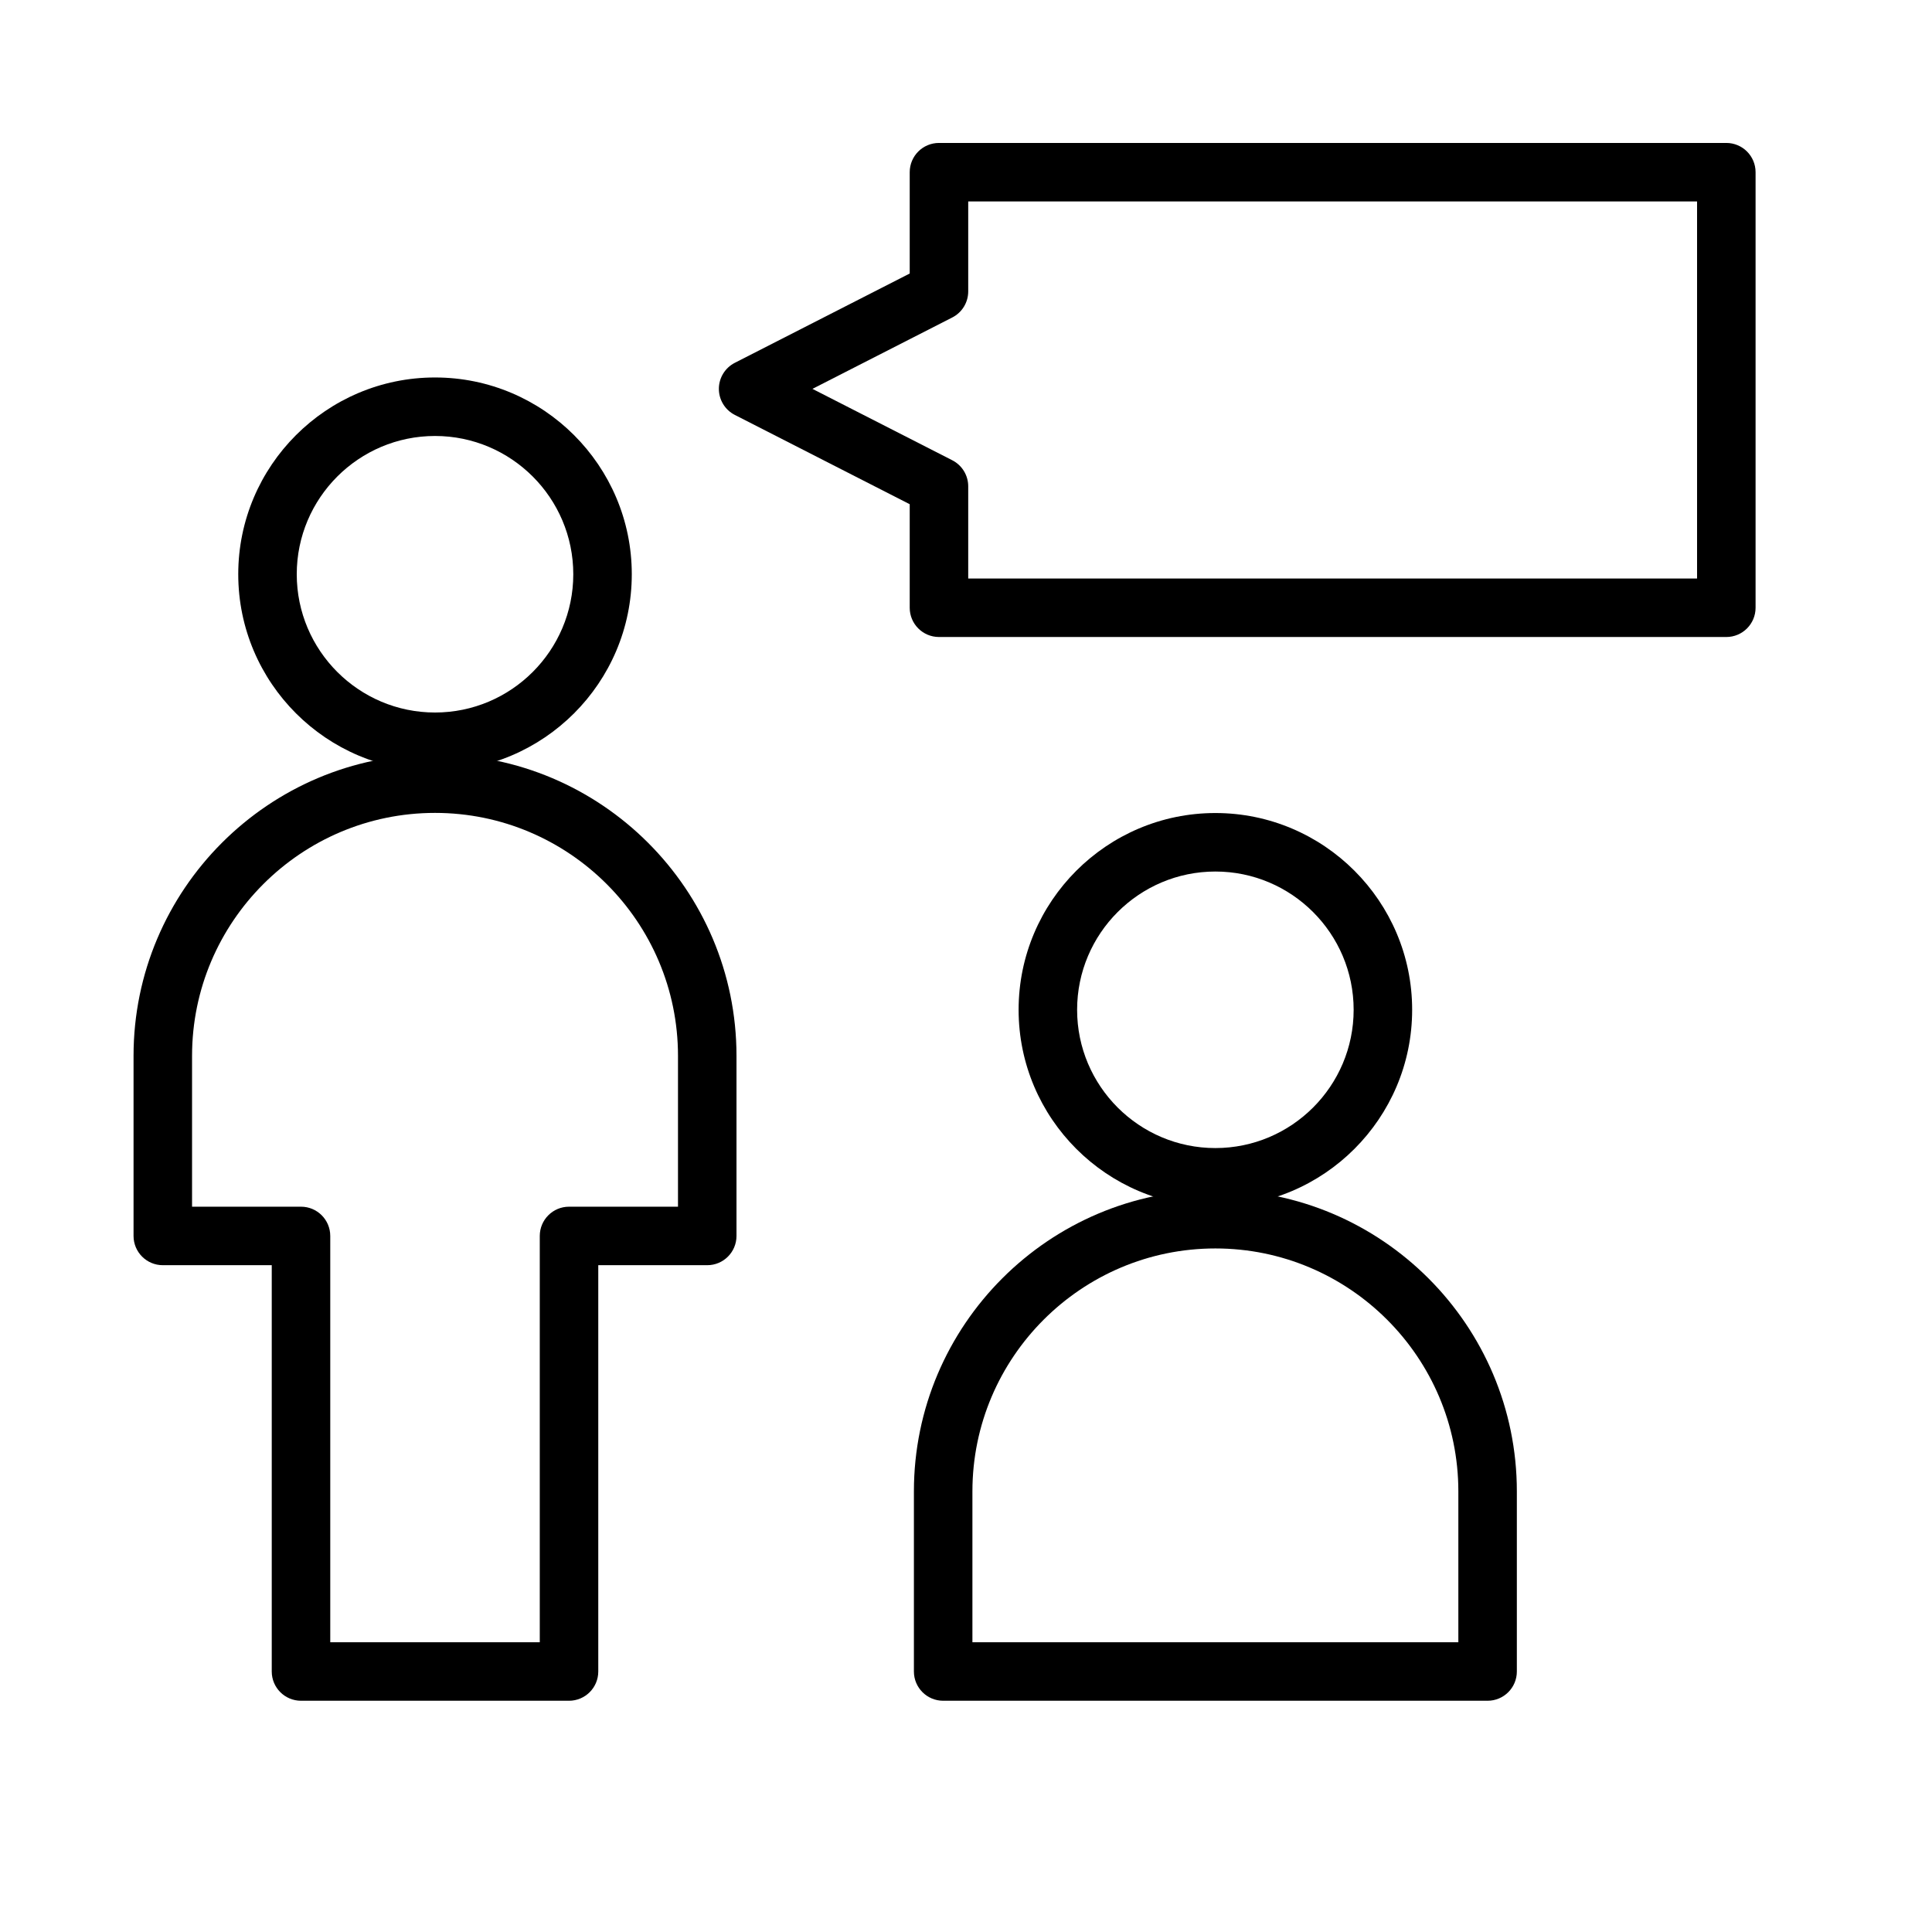
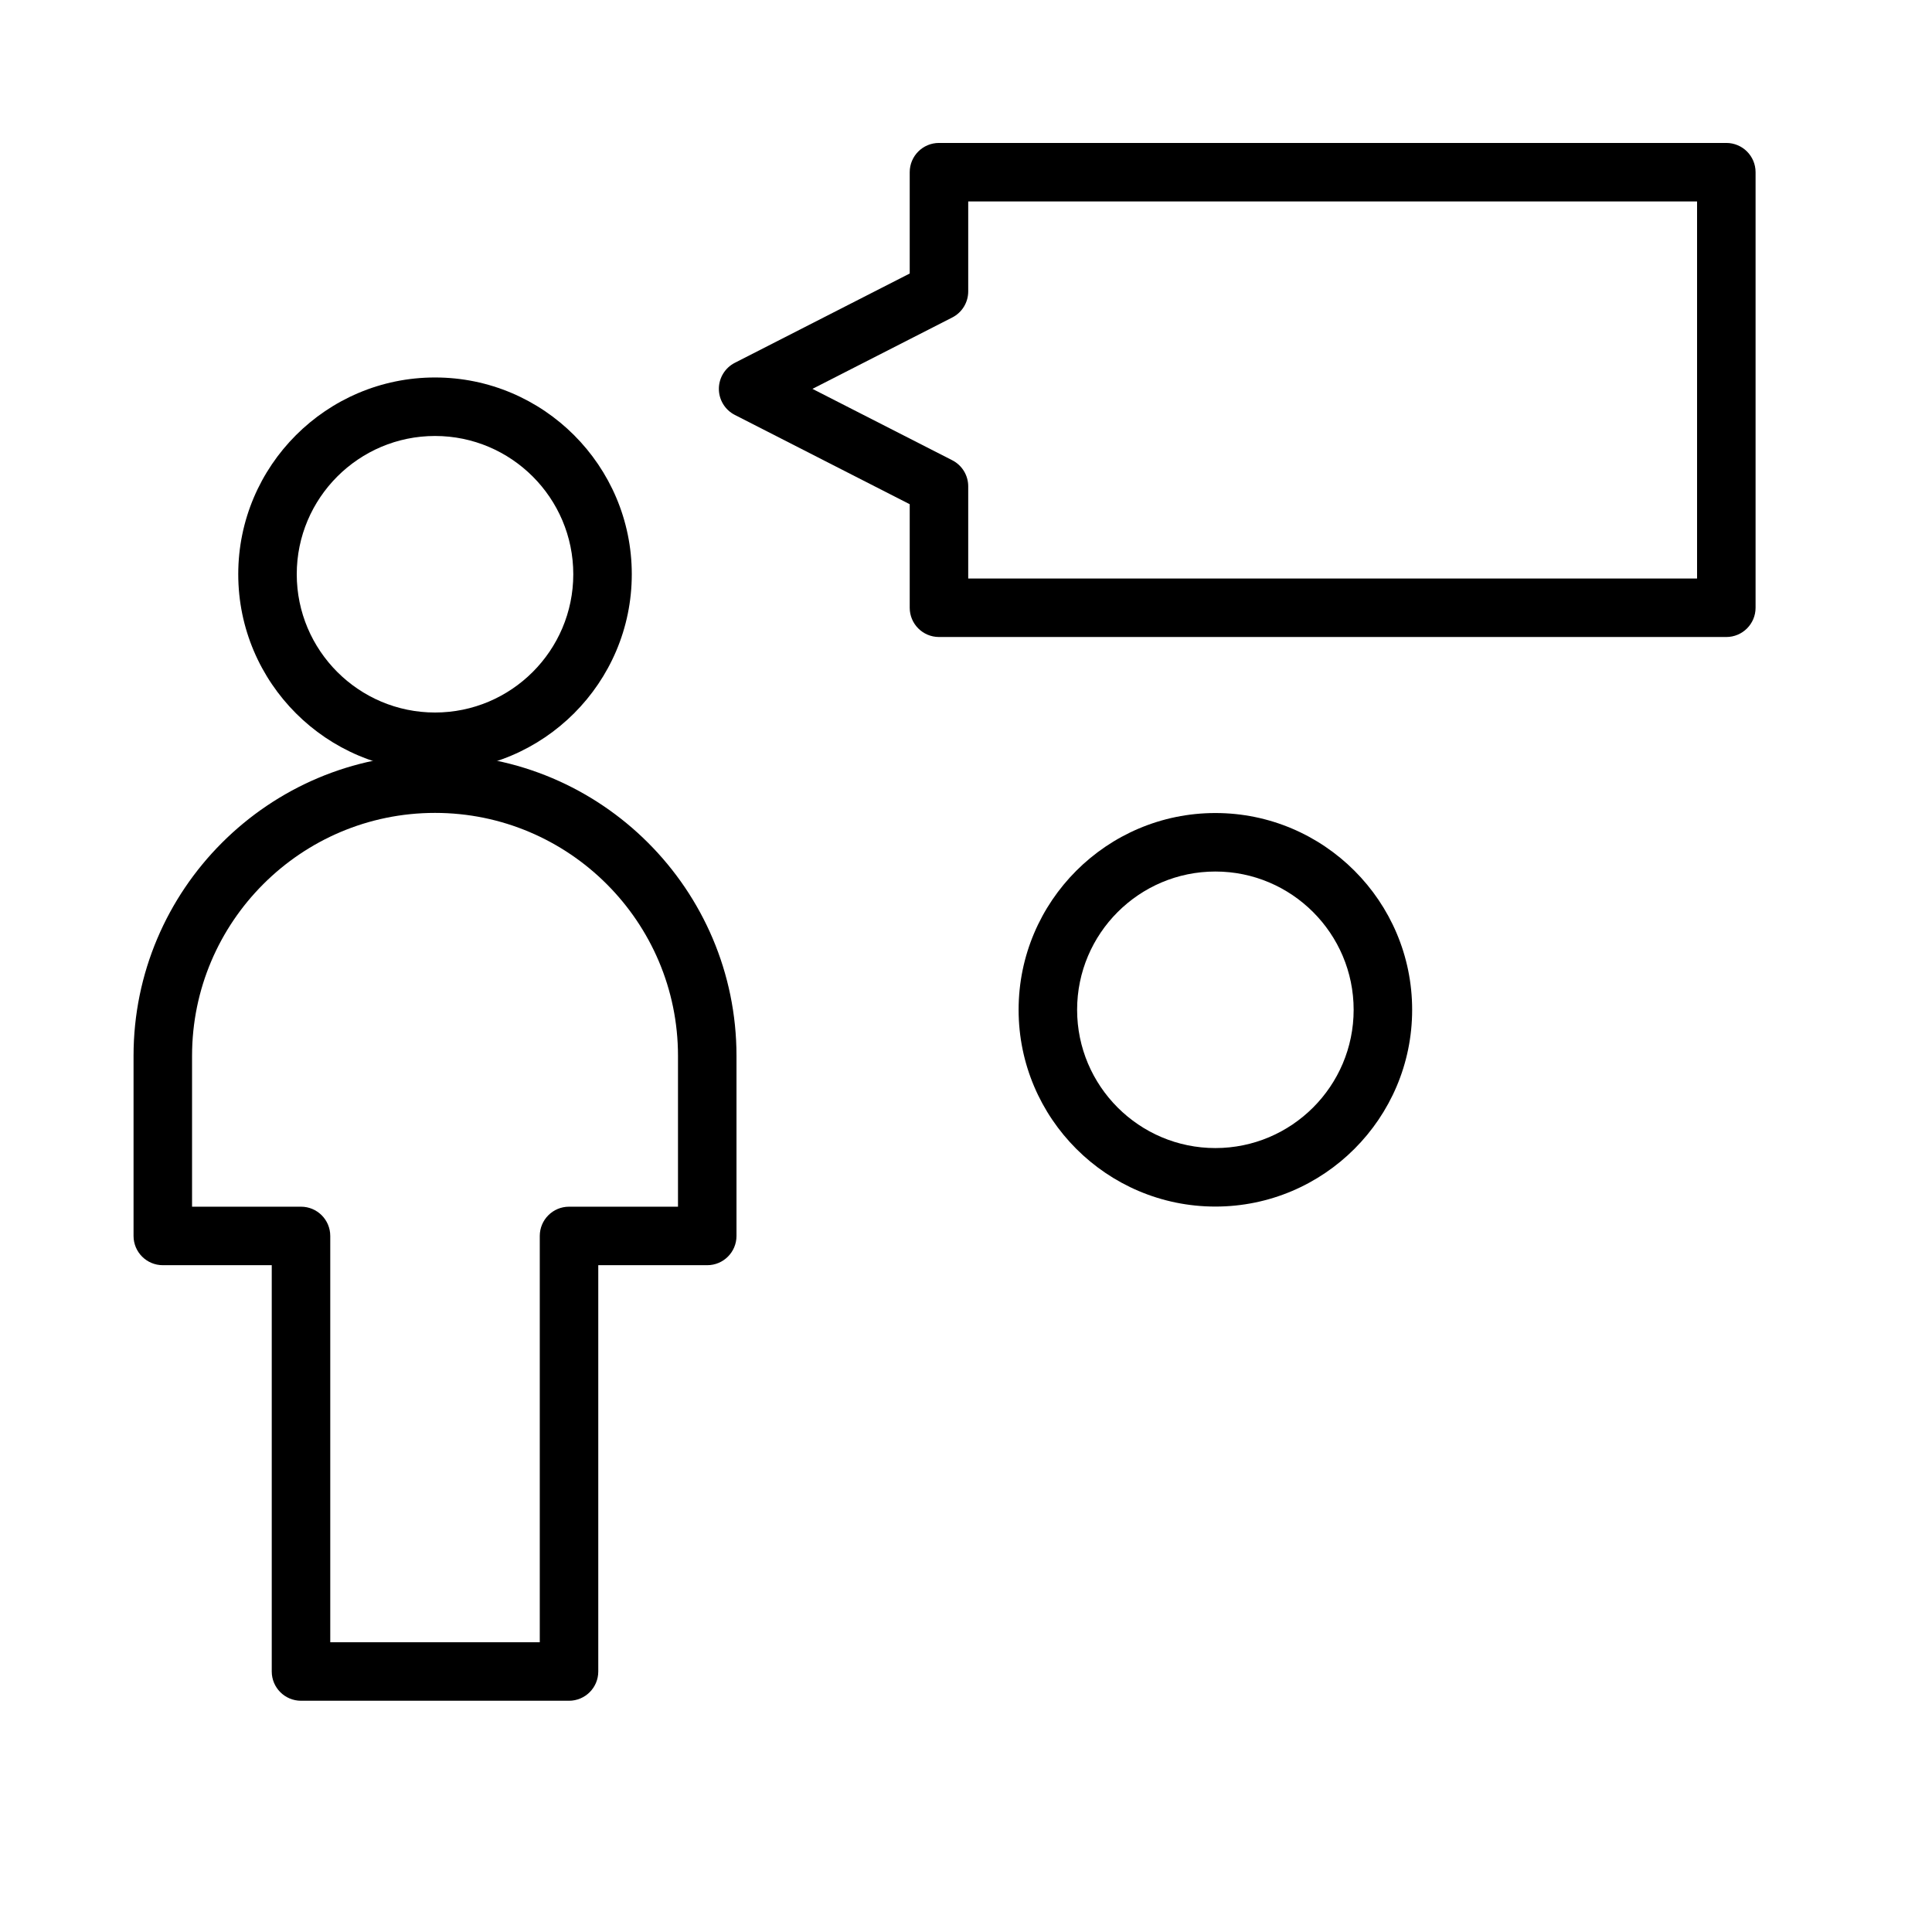
<svg xmlns="http://www.w3.org/2000/svg" id="Layer_1" data-name="Layer 1" viewBox="0 0 600 600">
  <g>
-     <path d="m461.987,528.183h-169.08c-5.017,0-9.085-4.066-9.085-9.084v-55.927c0-51.625,41.999-93.624,93.624-93.624h.001c51.624,0,93.624,41.999,93.624,93.624v55.927c0,5.018-4.067,9.084-9.085,9.084Zm-159.995-18.168h150.911v-46.843c0-41.606-33.849-75.456-75.455-75.456s-75.456,33.85-75.456,75.456v46.843Z" />
    <path d="m377.447,374.71c-33.696,0-61.109-27.413-61.109-61.108s27.414-61.109,61.109-61.109,61.109,27.414,61.109,61.109-27.414,61.108-61.109,61.108Zm0-104.049c-23.678,0-42.94,19.263-42.94,42.94s19.263,42.94,42.94,42.94,42.94-19.263,42.94-42.94-19.263-42.94-42.94-42.94Z" />
  </g>
  <g>
    <path d="m176.717,528.183h-83.238c-5.017,0-9.085-4.067-9.085-9.084v-126.181h-33.834c-5.017,0-9.085-4.066-9.085-9.084v-55.926c0-51.624,41.998-93.624,93.622-93.624s93.628,41.999,93.628,93.624v55.926c0,5.018-4.067,9.084-9.085,9.084h-33.84v126.181c0,5.017-4.067,9.084-9.085,9.084Zm-74.154-18.168h65.069v-126.181c0-5.018,4.067-9.084,9.085-9.084h33.84v-46.842c0-41.606-33.851-75.455-75.459-75.455s-75.453,33.849-75.453,75.455v46.842h33.834c5.017,0,9.085,4.066,9.085,9.084v126.181Z" />
    <path d="m135.098,239.446c-33.695,0-61.108-27.414-61.108-61.11s27.413-61.108,61.108-61.108,61.108,27.413,61.108,61.108-27.413,61.11-61.108,61.11Zm0-104.049c-23.677,0-42.94,19.262-42.94,42.94s19.263,42.941,42.94,42.941,42.94-19.263,42.94-42.941-19.263-42.94-42.94-42.94Z" />
  </g>
  <path d="m536.123,197.827h-244.518c-5.017,0-9.085-4.067-9.085-9.085v-32.152l-54.315-27.732c-3.04-1.552-4.954-4.678-4.954-8.091s1.914-6.539,4.954-8.091l54.315-27.732v-31.466c0-5.017,4.067-9.085,9.085-9.085h244.518c5.017,0,9.085,4.067,9.085,9.085v135.264c0,5.017-4.067,9.085-9.085,9.085Zm-235.434-18.169h226.349V62.563h-226.349v27.943c0,3.413-1.914,6.539-4.954,8.091l-43.422,22.171,43.422,22.17c3.04,1.552,4.954,4.678,4.954,8.091v28.629Zm-9.085-89.152h.01-.01Z" />
</svg>